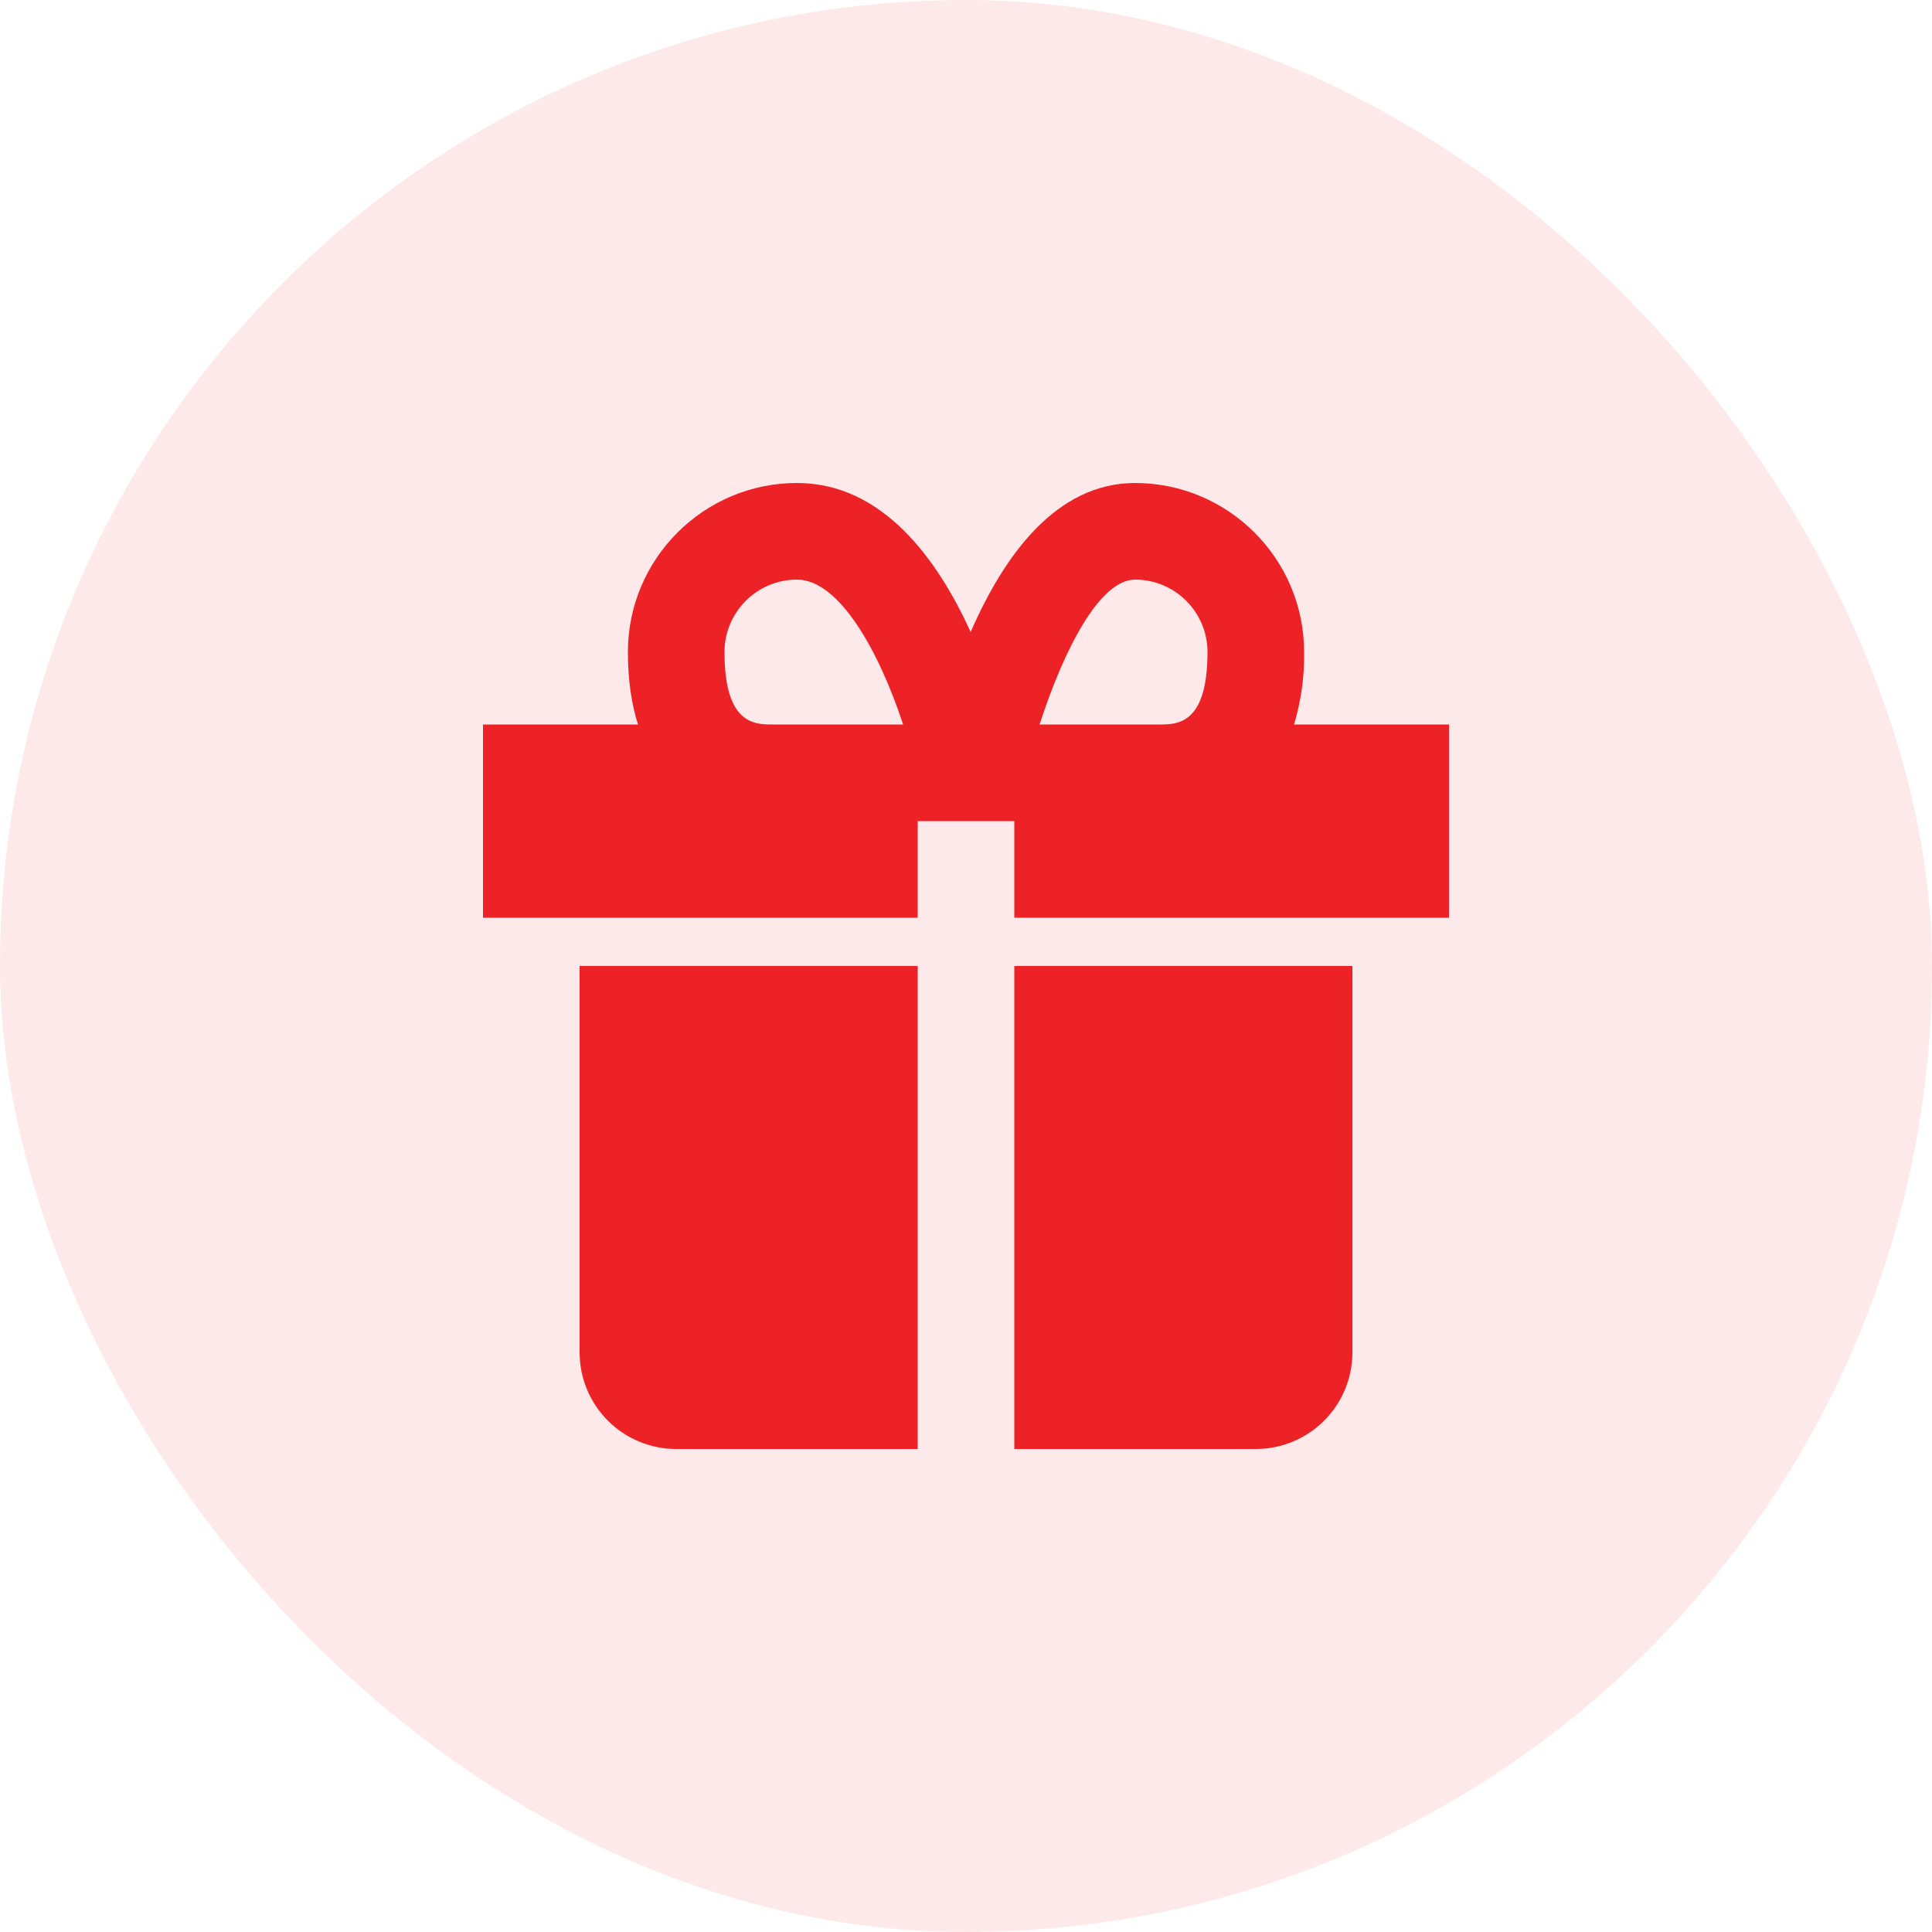
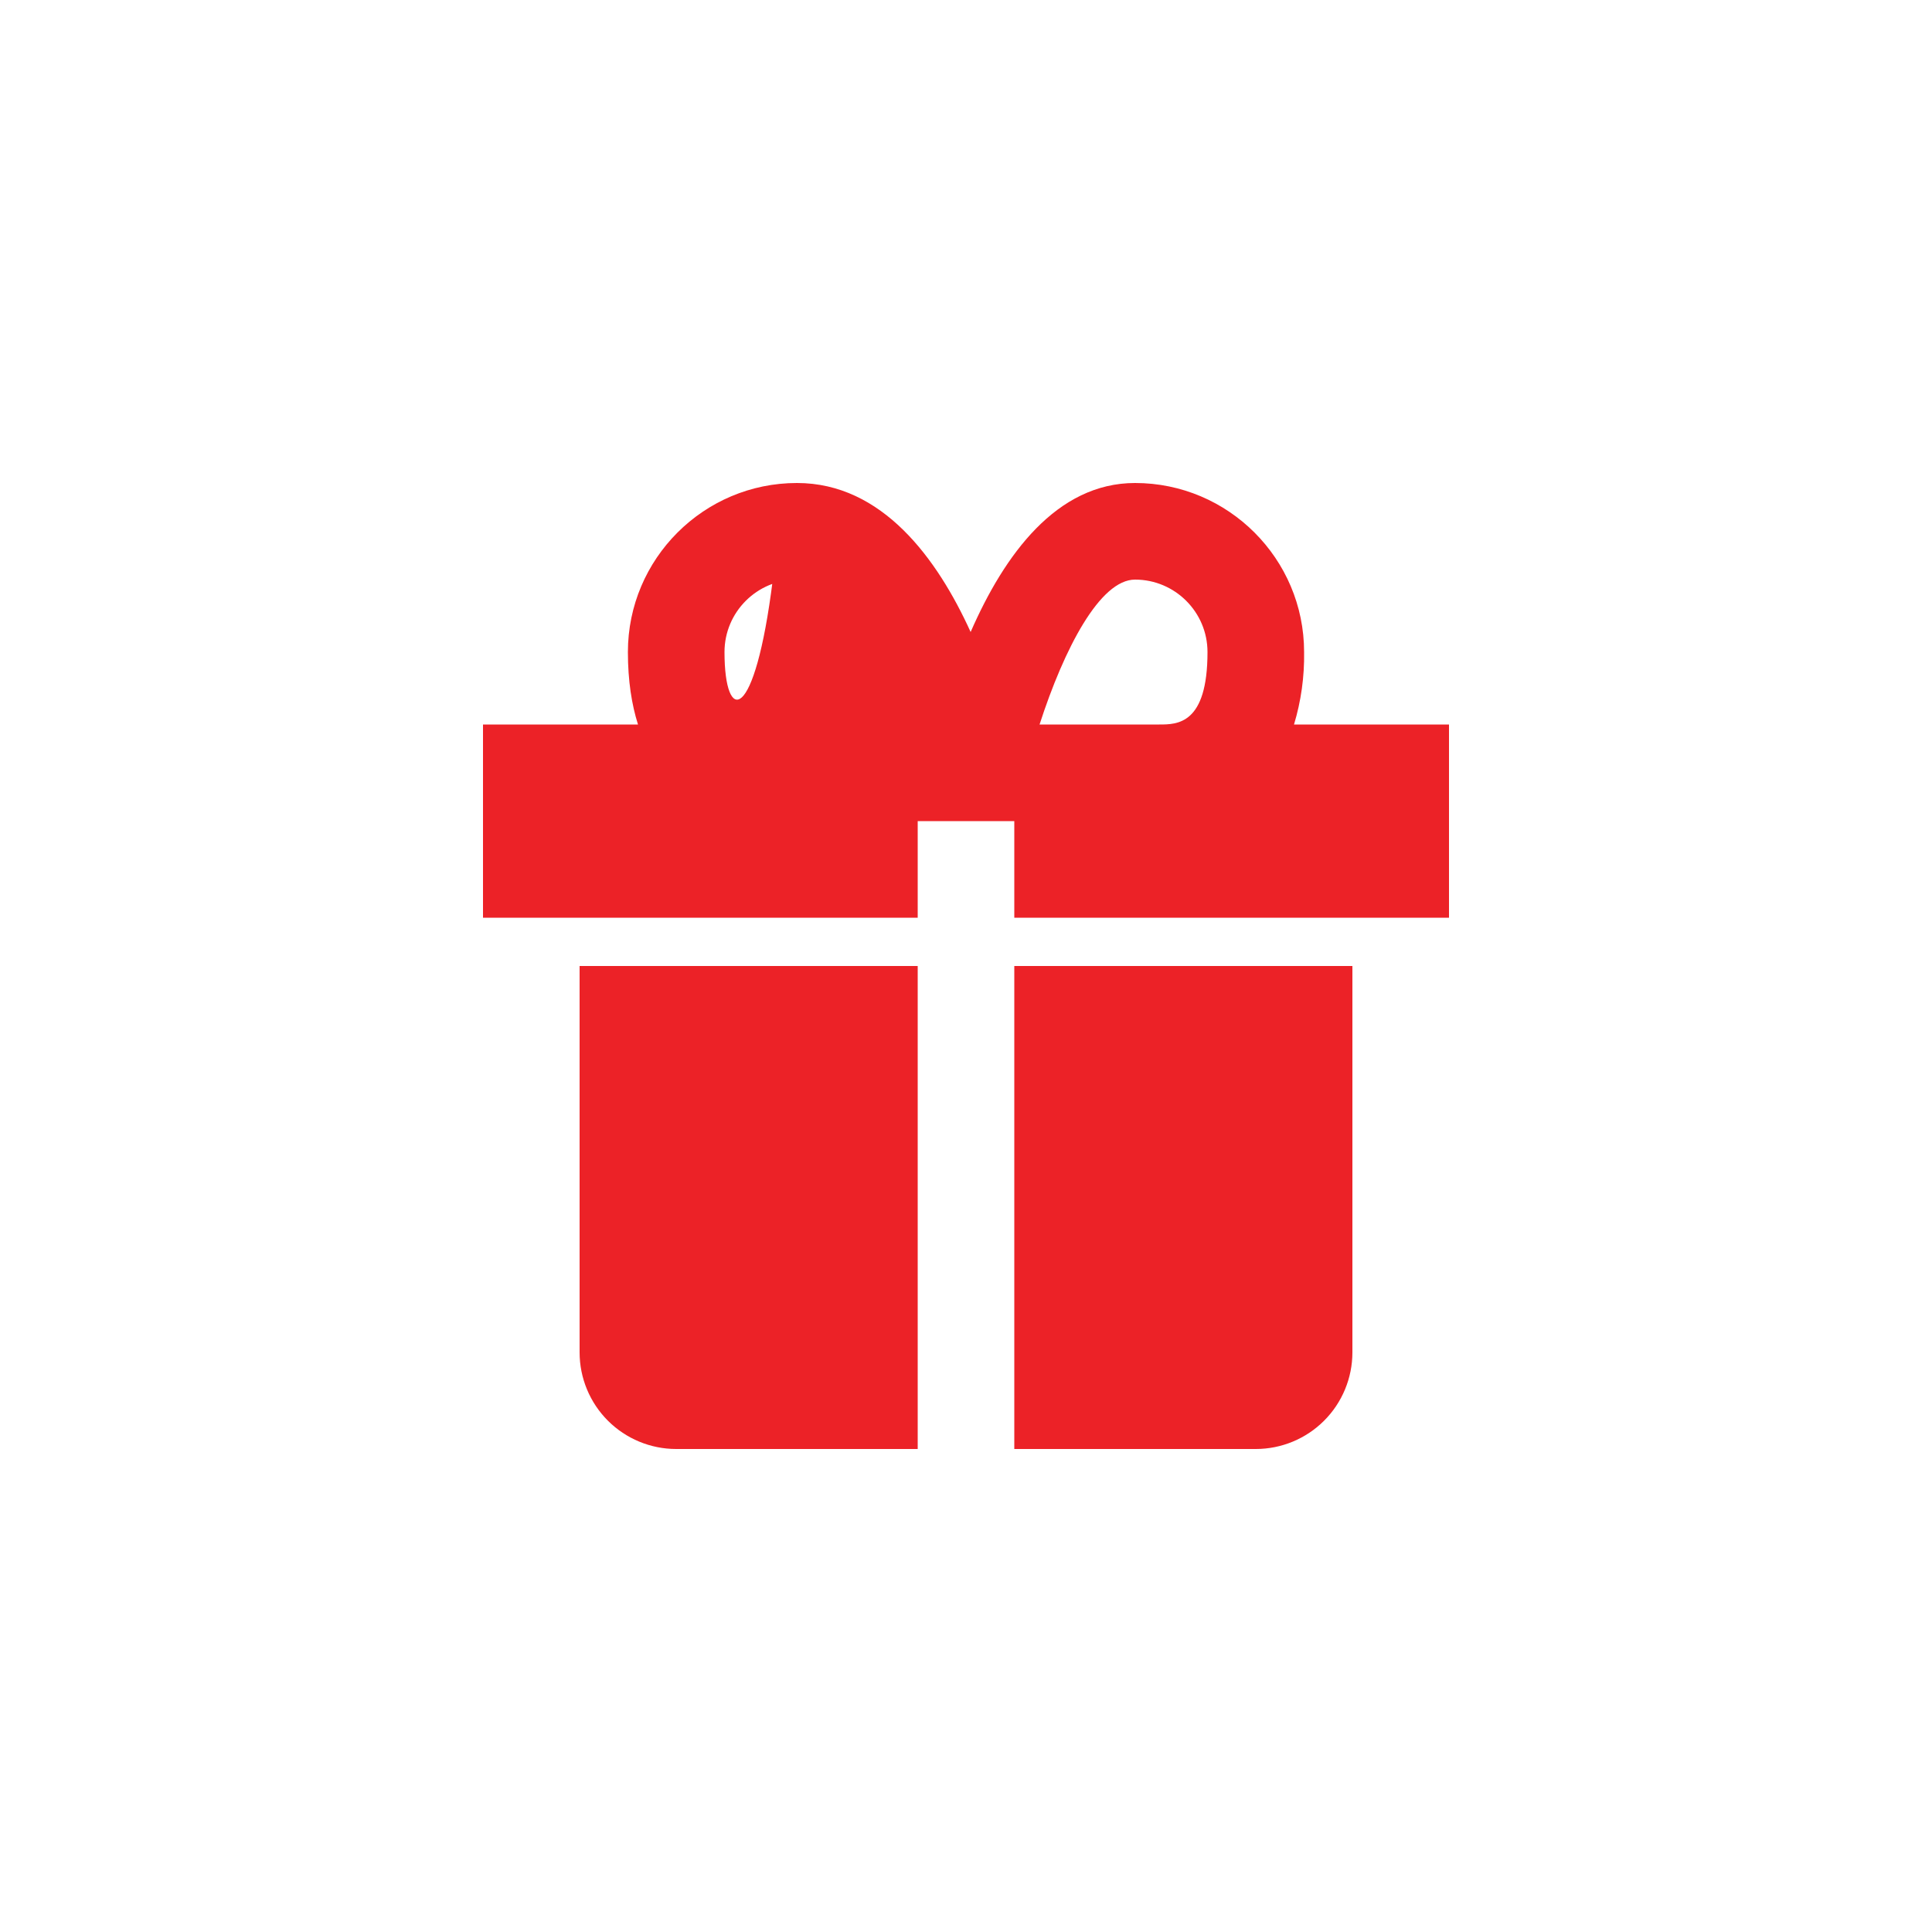
<svg xmlns="http://www.w3.org/2000/svg" width="40" height="40" viewBox="0 0 40 40" fill="none">
-   <rect width="40" height="40" rx="20" fill="#EC2227" fill-opacity="0.1" />
-   <path d="M13 20H12V28C12 28.53 12.211 29.039 12.586 29.414C12.961 29.789 13.47 30 14 30H19V20H13ZM26 20H21V30H26C26.53 30 27.039 29.789 27.414 29.414C27.789 29.039 28 28.53 28 28V20H26ZM26.791 15C26.938 14.514 27.008 14.008 27 13.5C27 11.57 25.43 10 23.5 10C21.878 10 20.795 11.482 20.096 13.085C19.407 11.57 18.269 10 16.5 10C14.57 10 13 11.57 13 13.5C13 14.096 13.079 14.589 13.209 15H10V19H19V17H21V19H30V15H26.791ZM15 13.5C15 12.673 15.673 12 16.5 12C17.388 12 18.214 13.525 18.698 15H16C15.626 15 15 15 15 13.5ZM23.5 12C24.327 12 25 12.673 25 13.5C25 15 24.374 15 24 15H21.523C22.033 13.424 22.774 12 23.5 12Z" fill="#EC2227" />
+   <path d="M13 20H12V28C12 28.53 12.211 29.039 12.586 29.414C12.961 29.789 13.47 30 14 30H19V20H13ZM26 20H21V30H26C26.53 30 27.039 29.789 27.414 29.414C27.789 29.039 28 28.53 28 28V20H26ZM26.791 15C26.938 14.514 27.008 14.008 27 13.5C27 11.57 25.43 10 23.5 10C21.878 10 20.795 11.482 20.096 13.085C19.407 11.57 18.269 10 16.5 10C14.57 10 13 11.57 13 13.5C13 14.096 13.079 14.589 13.209 15H10V19H19V17H21V19H30V15H26.791ZM15 13.5C15 12.673 15.673 12 16.5 12H16C15.626 15 15 15 15 13.5ZM23.5 12C24.327 12 25 12.673 25 13.5C25 15 24.374 15 24 15H21.523C22.033 13.424 22.774 12 23.5 12Z" fill="#EC2227" />
</svg>